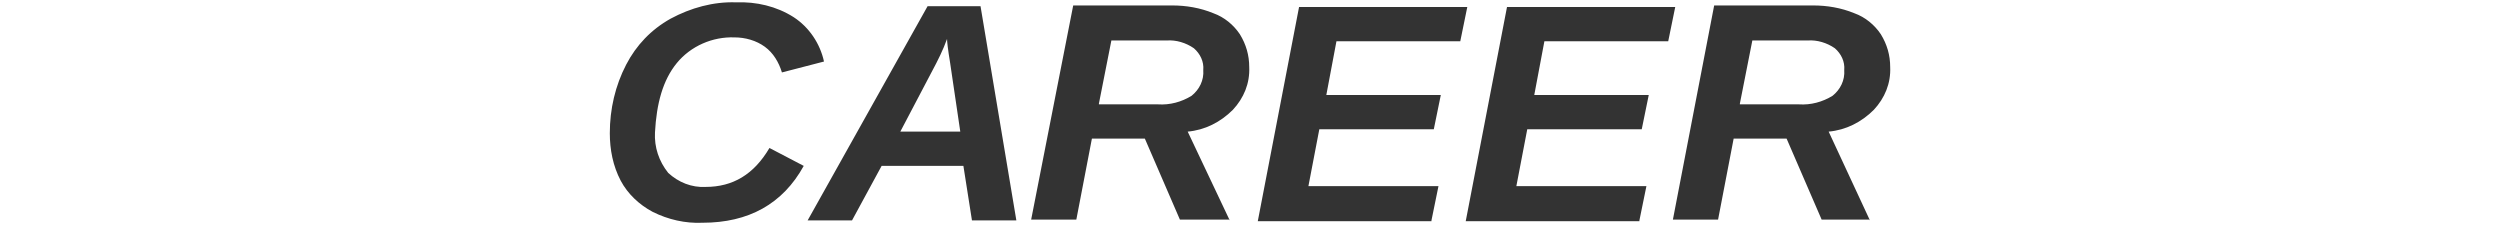
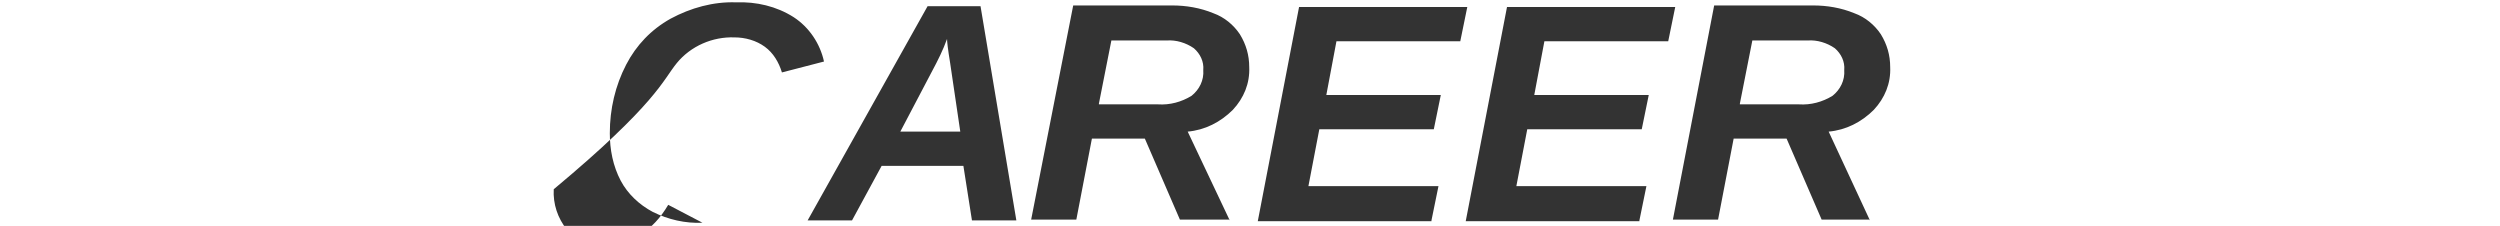
<svg xmlns="http://www.w3.org/2000/svg" version="1.1" id="レイヤー_1" x="0px" y="0px" width="321px" height="29px" viewBox="0 0 321 29" style="enable-background:new 0 0 321 29;" xml:space="preserve">
  <style type="text/css">
	.st0{fill-rule:evenodd;clip-rule:evenodd;fill:#333333;}
</style>
-   <path id="CAREER" class="st0" d="M86.9,8.1c1.8-2.2,4.6-3.4,7.4-3.3c1.4,0,2.8,0.4,3.9,1.2c1.1,0.8,1.8,2,2.2,3.3l5.4-1.4  c-0.5-2.3-1.9-4.4-3.9-5.7c-2.2-1.4-4.8-2-7.4-1.9c-2.9-0.1-5.8,0.7-8.4,2.1c-2.5,1.4-4.4,3.4-5.7,5.9c-1.4,2.7-2.1,5.7-2.1,8.8  c0,2.1,0.4,4.2,1.4,6.1c0.9,1.7,2.4,3.1,4.1,4c2,1,4.2,1.5,6.4,1.4c5.9,0,10.3-2.4,13-7.3l-4.4-2.3c-2,3.4-4.7,5-8.2,5  c-1.8,0.1-3.5-0.6-4.8-1.8c-1.2-1.5-1.8-3.3-1.7-5.2C84.3,13.3,85.1,10.3,86.9,8.1z M130.5,28.3l-4.6-27.5h-6.8l-15.4,27.5h5.7  l3.8-7h10.5l1.1,7H130.5L130.5,28.3z M122,8.1l1.3,8.8h-7.7l4.1-7.8c0.7-1.3,1.4-2.7,1.9-4.1C121.6,5.3,121.7,6.3,122,8.1L122,8.1  L122,8.1z M157.9,28.3l-5.4-11.4c2.2-0.2,4.2-1.2,5.8-2.8c1.4-1.5,2.2-3.4,2.1-5.5c0-1.5-0.4-2.9-1.2-4.2c-0.8-1.2-2-2.2-3.4-2.7  c-1.7-0.7-3.5-1-5.3-1h-12.7l-5.4,27.5h5.8l2-10.4h6.8l4.5,10.4H157.9L157.9,28.3z M141.1,13.3l1.6-8.1h7.1c1.2-0.1,2.5,0.3,3.5,1  c0.8,0.7,1.3,1.7,1.2,2.8c0.1,1.3-0.5,2.5-1.5,3.3c-1.3,0.8-2.8,1.2-4.3,1.1H141.1L141.1,13.3z M183.8,28.3l0.9-4.4H168l1.4-7.3  h14.7l0.9-4.4h-14.7l1.3-6.9h15.9l0.9-4.4h-21.6l-5.3,27.5H183.8z M210.5,28.3l0.9-4.4h-16.7l1.4-7.3h14.7l0.9-4.4h-14.7l1.3-6.9  h15.9l0.9-4.4h-21.6l-5.3,27.5H210.5z M240.1,28.3l-5.3-11.4c2.2-0.2,4.2-1.2,5.8-2.8c1.4-1.5,2.2-3.4,2.1-5.5  c0-1.5-0.4-2.9-1.2-4.2c-0.8-1.2-2-2.2-3.4-2.7c-1.7-0.7-3.5-1-5.3-1h-12.7l-5.3,27.5h5.8l2-10.4h6.8l4.5,10.4H240.1L240.1,28.3z   M223.4,13.3l1.6-8.1h7.1c1.2-0.1,2.5,0.3,3.5,1c0.8,0.7,1.3,1.7,1.2,2.8c0.1,1.3-0.5,2.5-1.5,3.3c-1.3,0.8-2.8,1.2-4.3,1.1H223.4  L223.4,13.3z" />
+   <path id="CAREER" class="st0" d="M86.9,8.1c1.8-2.2,4.6-3.4,7.4-3.3c1.4,0,2.8,0.4,3.9,1.2c1.1,0.8,1.8,2,2.2,3.3l5.4-1.4  c-0.5-2.3-1.9-4.4-3.9-5.7c-2.2-1.4-4.8-2-7.4-1.9c-2.9-0.1-5.8,0.7-8.4,2.1c-2.5,1.4-4.4,3.4-5.7,5.9c-1.4,2.7-2.1,5.7-2.1,8.8  c0,2.1,0.4,4.2,1.4,6.1c0.9,1.7,2.4,3.1,4.1,4c2,1,4.2,1.5,6.4,1.4l-4.4-2.3c-2,3.4-4.7,5-8.2,5  c-1.8,0.1-3.5-0.6-4.8-1.8c-1.2-1.5-1.8-3.3-1.7-5.2C84.3,13.3,85.1,10.3,86.9,8.1z M130.5,28.3l-4.6-27.5h-6.8l-15.4,27.5h5.7  l3.8-7h10.5l1.1,7H130.5L130.5,28.3z M122,8.1l1.3,8.8h-7.7l4.1-7.8c0.7-1.3,1.4-2.7,1.9-4.1C121.6,5.3,121.7,6.3,122,8.1L122,8.1  L122,8.1z M157.9,28.3l-5.4-11.4c2.2-0.2,4.2-1.2,5.8-2.8c1.4-1.5,2.2-3.4,2.1-5.5c0-1.5-0.4-2.9-1.2-4.2c-0.8-1.2-2-2.2-3.4-2.7  c-1.7-0.7-3.5-1-5.3-1h-12.7l-5.4,27.5h5.8l2-10.4h6.8l4.5,10.4H157.9L157.9,28.3z M141.1,13.3l1.6-8.1h7.1c1.2-0.1,2.5,0.3,3.5,1  c0.8,0.7,1.3,1.7,1.2,2.8c0.1,1.3-0.5,2.5-1.5,3.3c-1.3,0.8-2.8,1.2-4.3,1.1H141.1L141.1,13.3z M183.8,28.3l0.9-4.4H168l1.4-7.3  h14.7l0.9-4.4h-14.7l1.3-6.9h15.9l0.9-4.4h-21.6l-5.3,27.5H183.8z M210.5,28.3l0.9-4.4h-16.7l1.4-7.3h14.7l0.9-4.4h-14.7l1.3-6.9  h15.9l0.9-4.4h-21.6l-5.3,27.5H210.5z M240.1,28.3l-5.3-11.4c2.2-0.2,4.2-1.2,5.8-2.8c1.4-1.5,2.2-3.4,2.1-5.5  c0-1.5-0.4-2.9-1.2-4.2c-0.8-1.2-2-2.2-3.4-2.7c-1.7-0.7-3.5-1-5.3-1h-12.7l-5.3,27.5h5.8l2-10.4h6.8l4.5,10.4H240.1L240.1,28.3z   M223.4,13.3l1.6-8.1h7.1c1.2-0.1,2.5,0.3,3.5,1c0.8,0.7,1.3,1.7,1.2,2.8c0.1,1.3-0.5,2.5-1.5,3.3c-1.3,0.8-2.8,1.2-4.3,1.1H223.4  L223.4,13.3z" />
</svg>